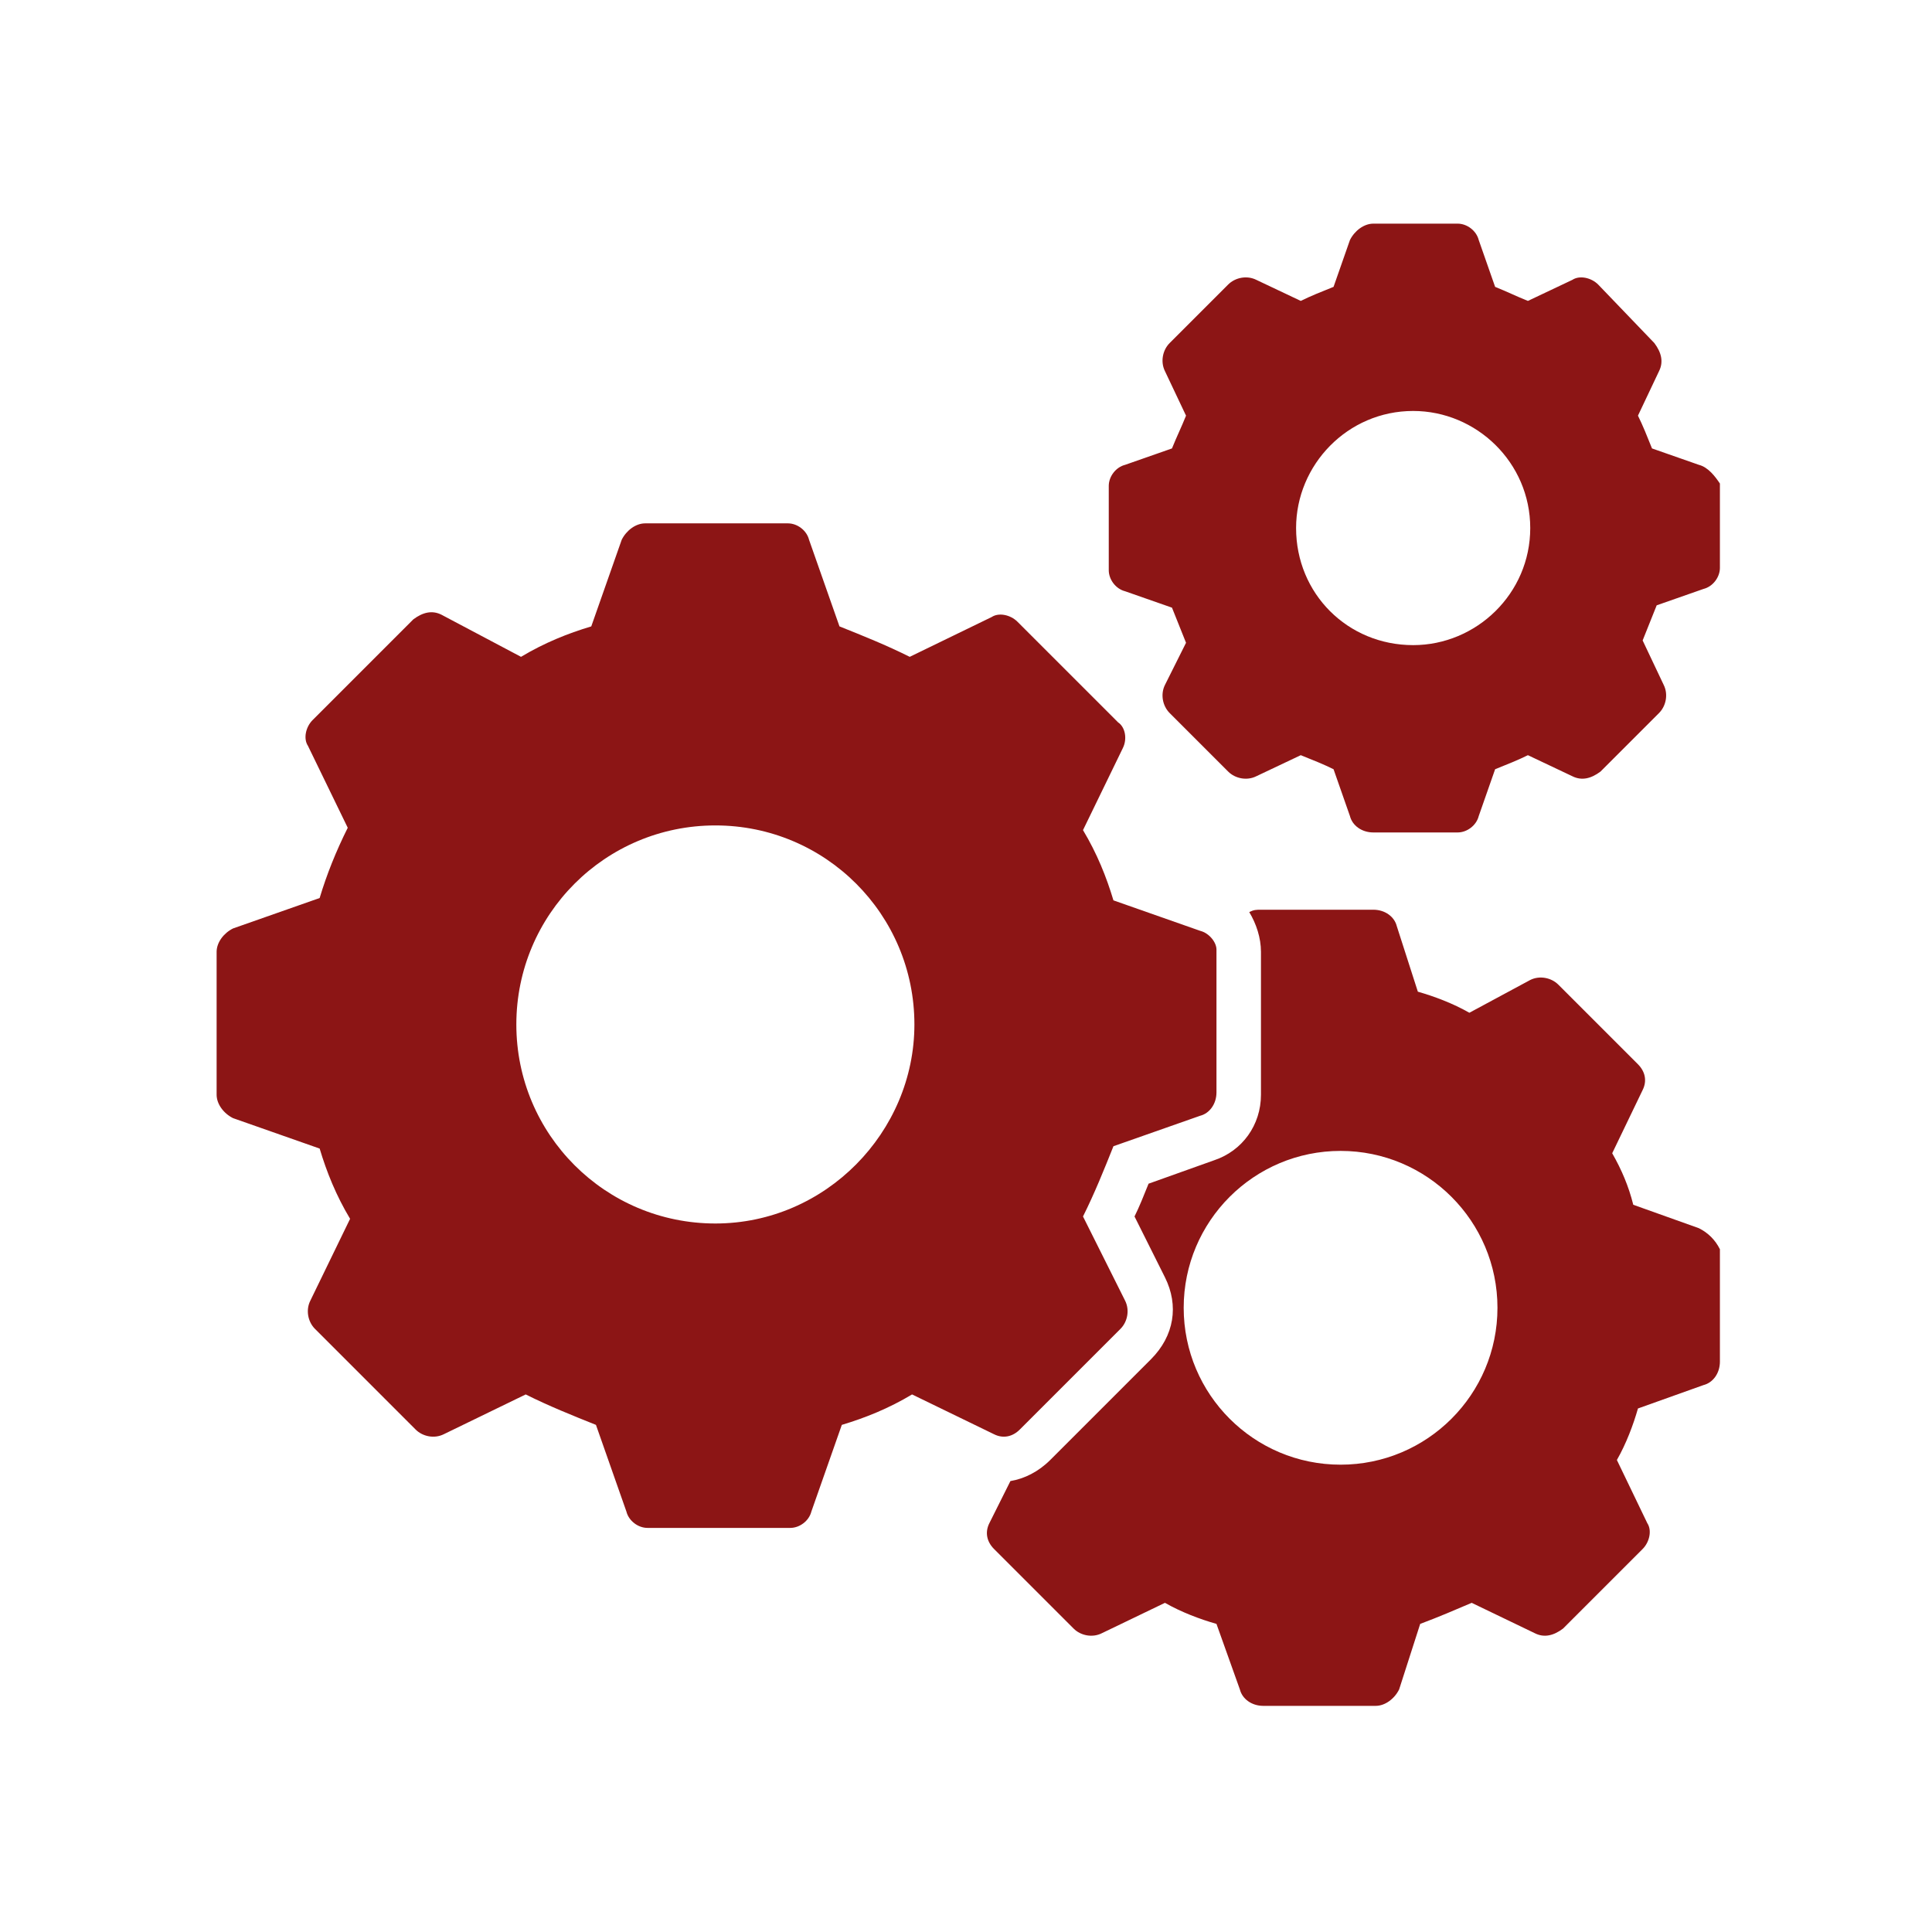
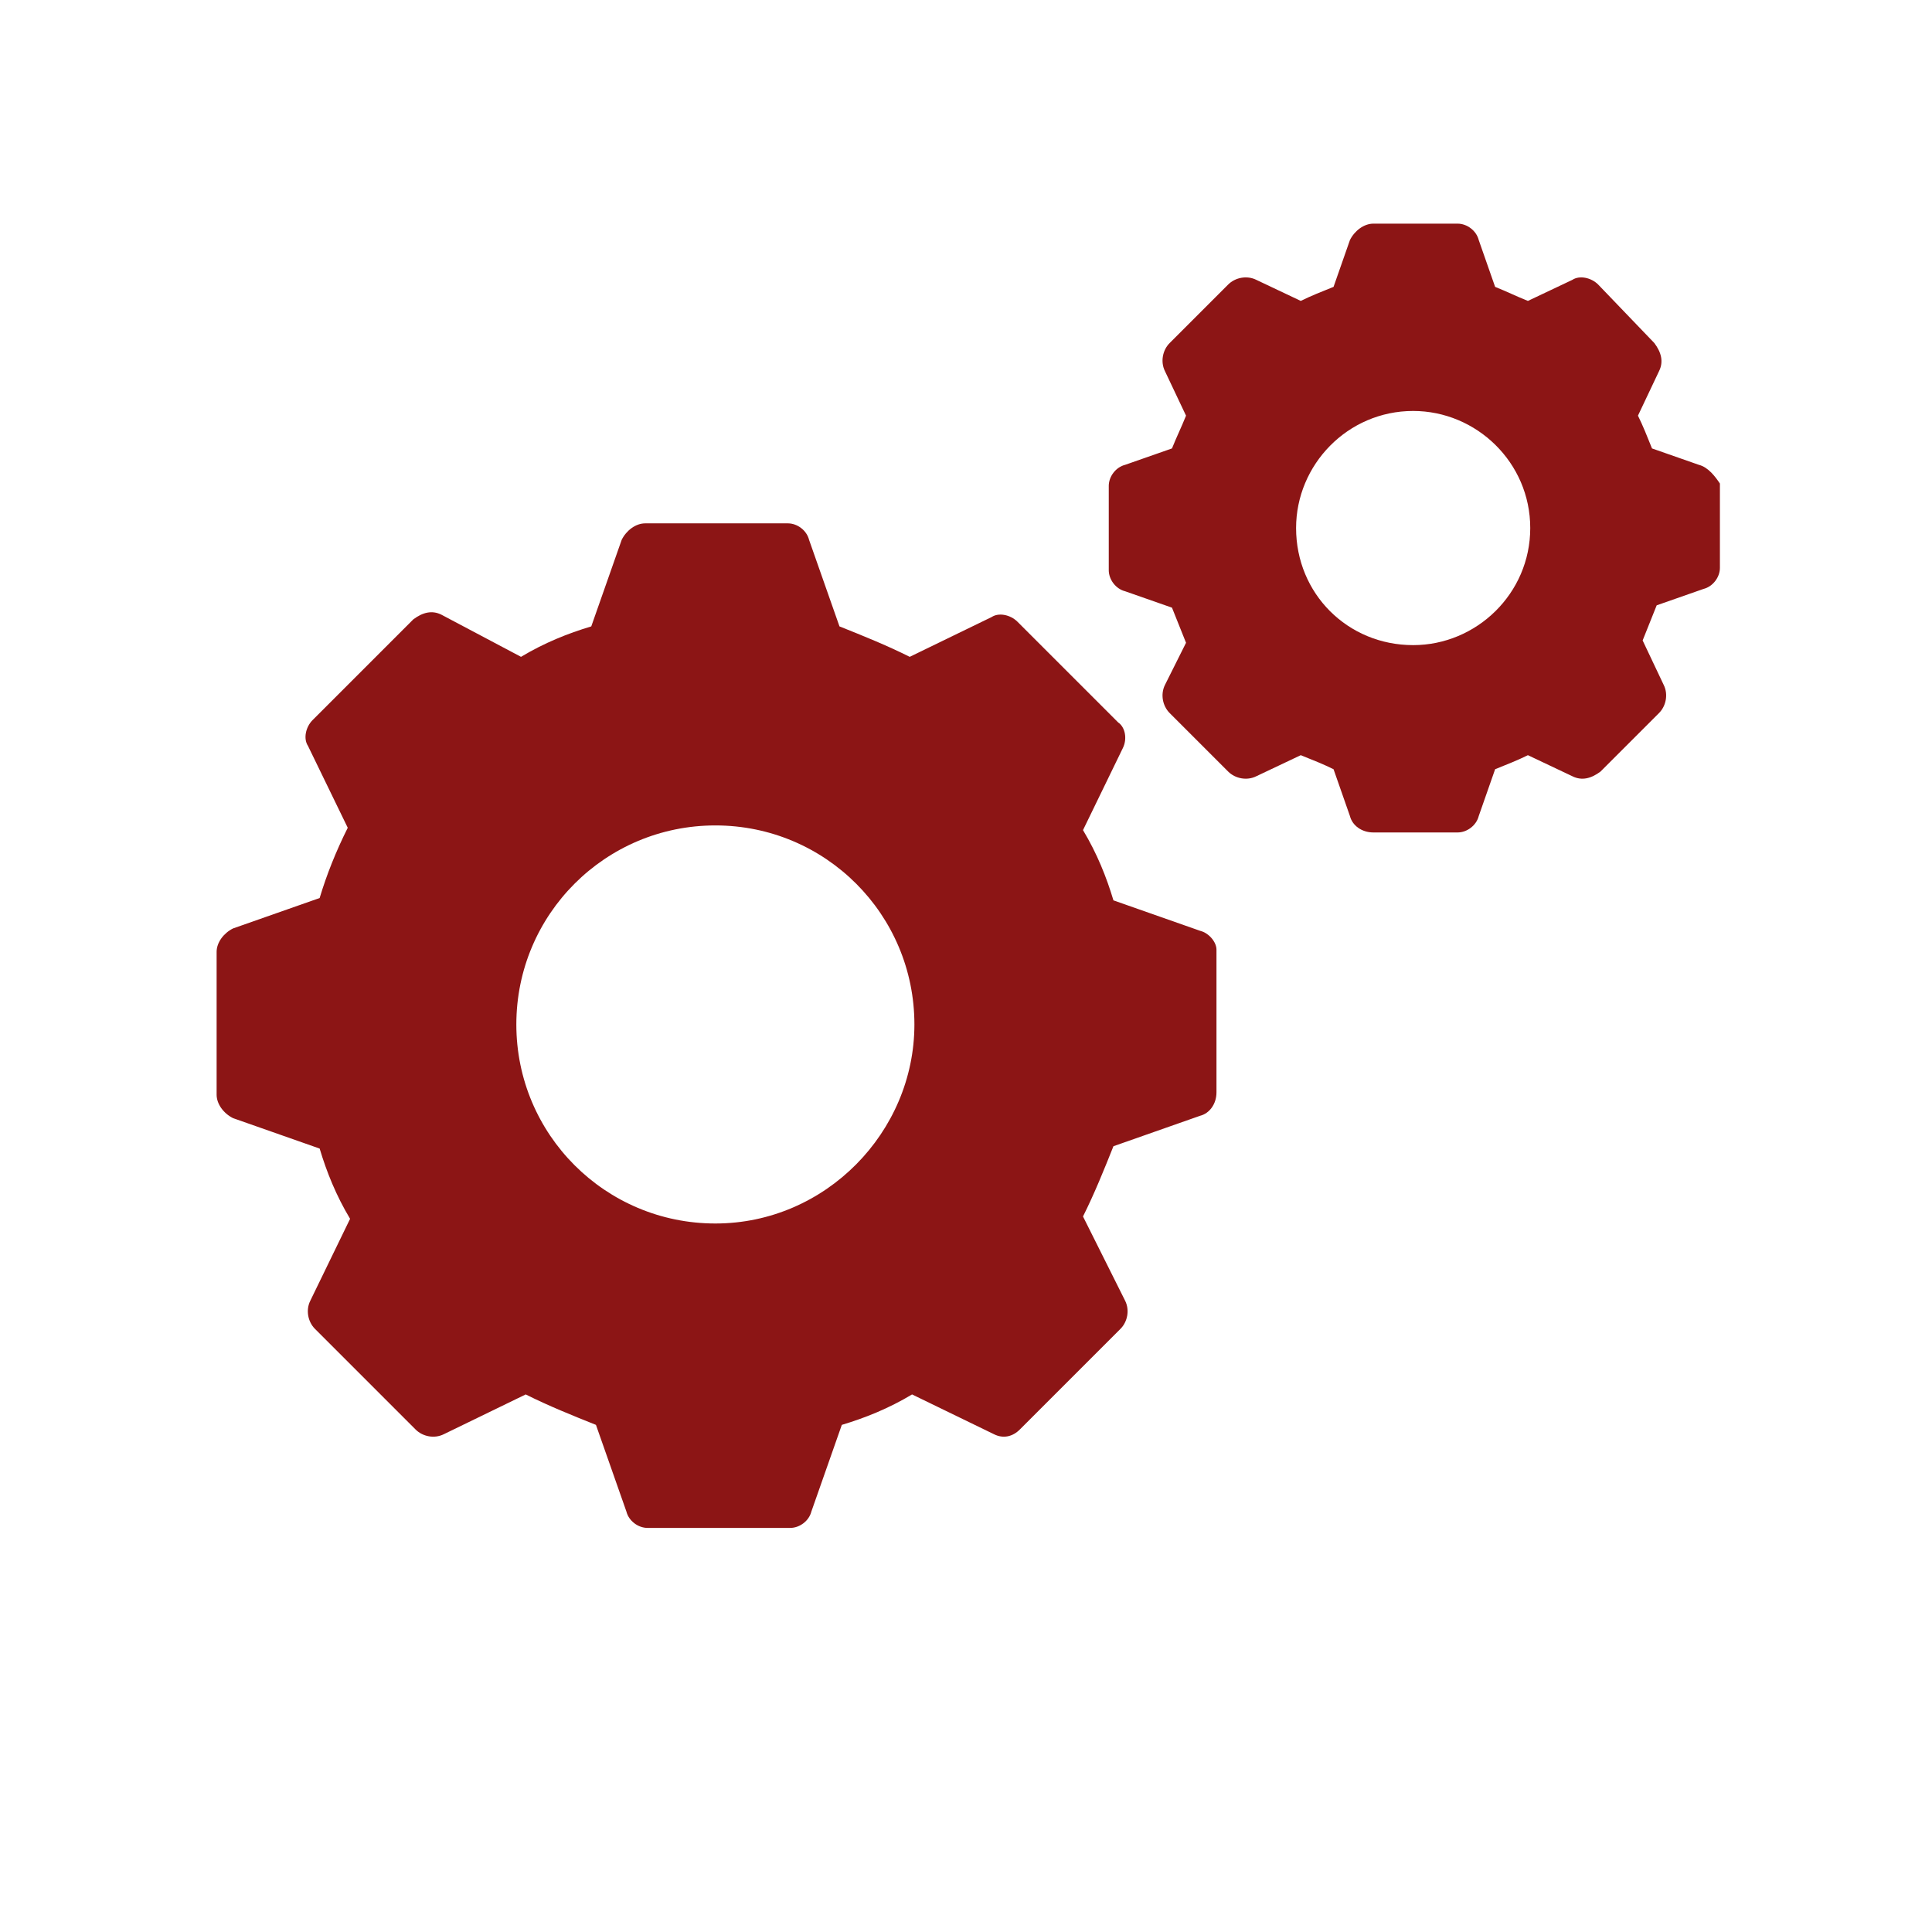
<svg xmlns="http://www.w3.org/2000/svg" xmlns:ns1="http://www.serif.com/" width="100%" height="100%" viewBox="0 0 500 500" xml:space="preserve" style="fill-rule:evenodd;clip-rule:evenodd;stroke-linejoin:round;stroke-miterlimit:2;">
  <g transform="matrix(2,0,0,2,250,250)">
    <g id="engineering.svg" transform="matrix(1,0,0,1,-100,-100)">
      <g transform="matrix(3.03,0,0,3.03,0,0)">
        <g>
          <path d="M43,31.5L39.3,30.2C39,29.2 38.6,28.2 38,27.2L39.7,23.7C39.9,23.3 39.8,22.8 39.5,22.6L35.2,18.3C34.9,18 34.4,17.9 34.1,18.1L30.6,19.8C29.6,19.3 28.6,18.9 27.6,18.5L26.3,14.8C26.2,14.4 25.8,14.1 25.4,14.1L19.3,14.1C18.9,14.1 18.5,14.4 18.3,14.8L17,18.5C16,18.8 15,19.2 14,19.8L10.6,18C10.2,17.8 9.8,17.9 9.4,18.2L5.1,22.5C4.8,22.8 4.7,23.3 4.9,23.6L6.6,27.1C6.1,28.1 5.7,29.1 5.4,30.1L1.7,31.4C1.3,31.6 1,32 1,32.4L1,38.5C1,38.9 1.3,39.3 1.7,39.5L5.4,40.8C5.7,41.8 6.1,42.8 6.7,43.8L5,47.3C4.8,47.7 4.9,48.2 5.2,48.5L9.5,52.8C9.8,53.1 10.3,53.2 10.7,53L14.2,51.3C15.2,51.8 16.2,52.2 17.2,52.6L18.5,56.3C18.6,56.7 19,57 19.4,57L25.5,57C25.9,57 26.3,56.7 26.4,56.3L27.7,52.6C28.7,52.3 29.7,51.9 30.7,51.3L34.2,53C34.6,53.2 35,53.1 35.3,52.8L39.6,48.5C39.9,48.2 40,47.7 39.8,47.3L38,43.7C38.5,42.7 38.9,41.7 39.3,40.7L43,39.4C43.4,39.3 43.7,38.9 43.7,38.4L43.7,32.3C43.7,32 43.4,31.6 43,31.5ZM22.3,44C17.6,44 13.8,40.2 13.8,35.5C13.8,30.8 17.6,27 22.3,27C27,27 30.8,30.8 30.8,35.5C30.8,40.1 27,44 22.3,44Z" style="fill:rgb(140,21,21);fill-rule:nonzero;" />
        </g>
        <g>
          <path d="M64.3,11.6L62.3,10.9C62.1,10.4 61.9,9.9 61.7,9.5L62.6,7.6C62.8,7.2 62.7,6.8 62.4,6.4L60,3.9C59.7,3.6 59.2,3.5 58.9,3.7L57,4.6C56.5,4.4 56.1,4.2 55.6,4L54.9,2C54.8,1.6 54.4,1.3 54,1.3L50.4,1.3C50,1.3 49.6,1.6 49.4,2L48.7,4C48.2,4.2 47.7,4.4 47.3,4.6L45.4,3.7C45,3.5 44.5,3.6 44.2,3.9L41.7,6.4C41.4,6.7 41.3,7.2 41.5,7.6L42.4,9.5C42.2,10 42,10.4 41.8,10.9L39.8,11.6C39.4,11.7 39.1,12.1 39.1,12.5L39.1,16.1C39.1,16.5 39.4,16.9 39.8,17L41.8,17.7C42,18.2 42.2,18.7 42.4,19.2L41.5,21C41.3,21.4 41.4,21.9 41.7,22.2L44.2,24.7C44.5,25 45,25.1 45.4,24.9L47.3,24C47.8,24.2 48.3,24.4 48.7,24.6L49.4,26.6C49.5,27 49.9,27.3 50.4,27.3L54,27.3C54.4,27.3 54.8,27 54.9,26.6L55.6,24.6C56.1,24.4 56.6,24.2 57,24L58.9,24.9C59.3,25.1 59.7,25 60.1,24.7L62.6,22.2C62.9,21.9 63,21.4 62.8,21L61.9,19.1C62.1,18.6 62.3,18.1 62.5,17.6L64.5,16.9C64.9,16.8 65.2,16.4 65.2,16L65.2,12.4C65,12.1 64.7,11.7 64.3,11.6ZM52.1,19.3C49.3,19.3 47.1,17.1 47.1,14.3C47.1,11.6 49.3,9.3 52.1,9.3C54.8,9.3 57.1,11.5 57.1,14.3C57.1,17.1 54.8,19.3 52.1,19.3Z" style="fill:rgb(140,21,21);fill-rule:nonzero;" />
        </g>
        <g>
-           <path d="M64.3,44.2L61.5,43.2C61.3,42.4 61,41.7 60.6,41L61.9,38.3C62.1,37.9 62,37.5 61.7,37.2L58.3,33.8C58,33.5 57.5,33.4 57.1,33.6L54.5,35C53.8,34.6 53,34.3 52.3,34.1L51.4,31.3C51.3,30.9 50.9,30.6 50.4,30.6L45.6,30.6C45.4,30.6 45.3,30.6 45.1,30.7C45.4,31.2 45.6,31.8 45.6,32.4L45.6,38.5C45.6,39.8 44.8,40.9 43.6,41.3L40.8,42.3C40.6,42.8 40.4,43.3 40.2,43.7L41.5,46.3C42.1,47.5 41.9,48.8 40.9,49.8L36.6,54.1C36.1,54.6 35.5,54.9 34.9,55L34,56.8C33.8,57.2 33.9,57.6 34.2,57.9L37.6,61.3C37.9,61.6 38.4,61.7 38.8,61.5L41.5,60.2C42.2,60.6 43,60.9 43.7,61.1L44.7,63.9C44.8,64.3 45.2,64.6 45.7,64.6L50.5,64.6C50.9,64.6 51.3,64.3 51.5,63.9L52.4,61.1C53.2,60.8 53.9,60.5 54.6,60.2L57.3,61.5C57.7,61.7 58.1,61.6 58.5,61.3L61.9,57.9C62.2,57.6 62.3,57.1 62.1,56.8L60.8,54.1C61.2,53.4 61.5,52.6 61.7,51.9L64.5,50.9C64.9,50.8 65.2,50.4 65.2,49.9L65.2,45.1C65,44.7 64.7,44.4 64.3,44.2ZM49,54.3C45.3,54.3 42.3,51.3 42.3,47.6C42.3,43.9 45.3,40.9 49,40.9C52.7,40.9 55.7,43.9 55.7,47.6C55.7,51.3 52.7,54.3 49,54.3Z" style="fill:rgb(140,21,21);fill-rule:nonzero;" />
-         </g>
+           </g>
      </g>
    </g>
    <g id="engineering.svg1" ns1:id="engineering.svg">        </g>
  </g>
</svg>